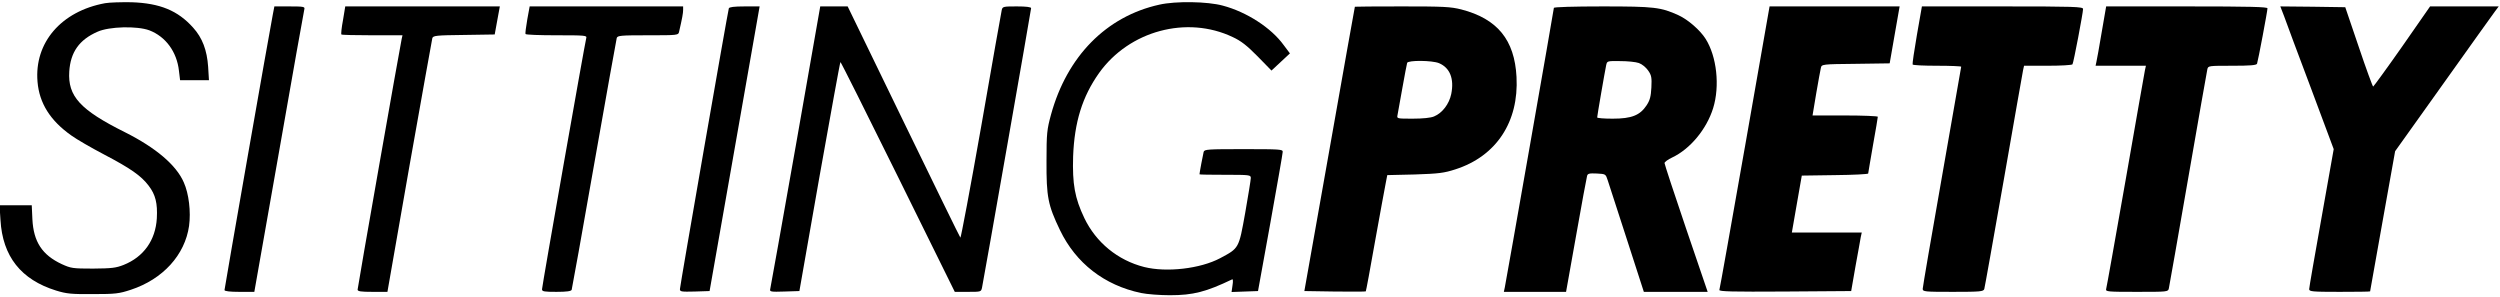
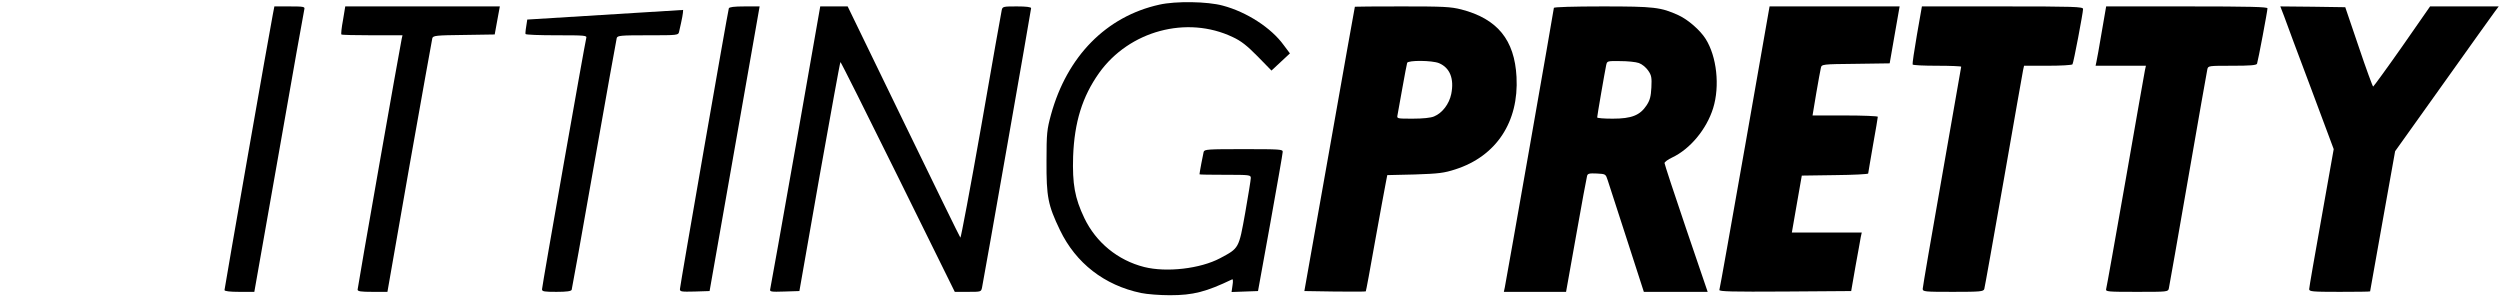
<svg xmlns="http://www.w3.org/2000/svg" version="1.0" width="1559pt" height="185pt" viewBox="0 0 1559 185" preserveAspectRatio="xMidYMid meet">
  <g transform="translate(0,185) scale(0.1,-0.1)" fill="#000000" stroke="none">
-     <path d="M655 1830 c-273 -50 -442 -246 -421 -490 11 -133 79 -242 211 -335 33 -24 125 -77 205 -119 164 -86 230 -132 277 -194 43 -56 56 -110 51 -203 -8 -137 -82 -241 -207 -291 -48 -19 -75 -22 -191 -23 -127 0 -138 2 -195 28 -122 57 -176 139 -183 280 l-4 87 -101 0 -100 0 6 -92 c13 -227 128 -372 347 -440 65 -20 95 -23 230 -22 141 0 163 3 236 27 200 66 337 217 363 398 12 88 -1 201 -33 272 -47 108 -175 216 -366 312 -281 140 -358 225 -348 380 8 120 62 197 176 247 73 33 247 37 323 9 102 -39 172 -134 185 -253 l7 -58 90 0 90 0 -5 83 c-7 104 -36 181 -94 245 -95 106 -206 152 -384 158 -63 1 -137 -1 -165 -6z" />
    <path d="M7230 1821 c-331 -73 -576 -322 -676 -686 -25 -92 -28 -115 -28 -290 -1 -223 9 -274 84 -430 99 -206 277 -344 505 -392 38 -8 119 -14 180 -14 146 0 226 21 389 99 5 3 6 -13 2 -37 l-6 -42 82 3 83 3 77 425 c42 234 77 433 77 443 1 16 -17 17 -243 17 -224 0 -245 -1 -250 -17 -4 -16 -26 -131 -26 -140 0 -2 72 -3 160 -3 154 0 160 -1 160 -20 0 -12 -16 -109 -35 -218 -40 -223 -38 -219 -156 -282 -124 -66 -335 -90 -474 -55 -165 42 -300 153 -373 305 -60 126 -75 212 -70 384 8 214 57 373 162 521 188 263 547 360 833 224 52 -24 89 -53 155 -120 l87 -89 58 54 57 53 -39 52 c-78 108 -232 207 -380 246 -95 26 -293 29 -395 6z" />
    <path d="M1701 1758 c-17 -84 -301 -1706 -301 -1717 0 -7 34 -11 93 -11 l93 0 154 873 c84 479 155 880 158 890 4 15 -5 17 -91 17 l-96 0 -10 -52z" />
    <path d="M2139 1725 c-9 -47 -13 -88 -10 -90 2 -3 89 -5 193 -5 l188 0 -5 -22 c-10 -44 -275 -1550 -275 -1564 0 -11 20 -14 93 -14 l93 0 137 783 c76 430 141 790 143 799 5 16 25 18 197 20 l192 3 16 88 16 87 -482 0 -482 0 -14 -85z" />
-     <path d="M3288 1728 c-8 -46 -13 -86 -11 -90 2 -5 90 -8 194 -8 177 0 190 -1 185 -17 -8 -27 -276 -1548 -276 -1567 0 -14 14 -16 90 -16 64 0 92 4 95 13 2 6 66 358 140 782 75 424 138 778 141 788 5 15 23 17 194 17 188 0 190 0 195 23 19 82 25 115 25 135 l0 22 -479 0 -478 0 -15 -82z" />
+     <path d="M3288 1728 c-8 -46 -13 -86 -11 -90 2 -5 90 -8 194 -8 177 0 190 -1 185 -17 -8 -27 -276 -1548 -276 -1567 0 -14 14 -16 90 -16 64 0 92 4 95 13 2 6 66 358 140 782 75 424 138 778 141 788 5 15 23 17 194 17 188 0 190 0 195 23 19 82 25 115 25 135 z" />
    <path d="M4545 1798 c-7 -22 -305 -1733 -305 -1751 0 -16 9 -17 92 -15 l93 3 132 750 c72 413 143 812 156 888 l24 137 -94 0 c-66 0 -95 -4 -98 -12z" />
    <path d="M4962 938 c-85 -480 -156 -881 -159 -891 -4 -16 3 -18 89 -15 l93 3 125 712 c70 392 128 714 131 716 2 2 163 -319 358 -714 l355 -719 82 0 c82 0 82 0 88 27 12 57 306 1731 306 1742 0 7 -30 11 -89 11 -84 0 -89 -1 -94 -22 -3 -13 -61 -339 -128 -725 -68 -386 -127 -699 -130 -695 -4 4 -163 330 -355 725 l-348 717 -86 0 -85 0 -153 -872z" />
    <path d="M8449 1808 c-1 -2 -72 -401 -158 -888 l-157 -885 189 -3 c105 -1 192 -1 194 1 2 2 28 143 58 313 31 170 60 332 66 360 l10 52 172 4 c150 5 182 9 253 32 255 82 396 296 381 576 -12 232 -120 363 -344 421 -67 17 -112 19 -370 19 -161 0 -293 -1 -294 -2z m525 -352 c68 -29 95 -97 76 -192 -13 -63 -56 -119 -107 -140 -20 -9 -71 -14 -133 -14 -99 0 -100 0 -95 23 2 12 16 87 30 167 14 80 28 151 30 158 6 17 156 16 199 -2z" />
    <path d="M9690 1801 c0 -10 -296 -1695 -306 -1743 l-6 -28 194 0 194 0 63 353 c34 193 65 360 68 370 4 15 14 17 61 15 55 -3 55 -3 68 -43 7 -22 60 -187 119 -367 l106 -328 199 0 199 0 -135 396 c-74 217 -134 401 -134 407 0 7 22 23 48 35 112 53 214 176 255 307 43 138 23 323 -47 433 -34 54 -110 120 -169 147 -110 50 -150 55 -474 55 -180 0 -303 -4 -303 -9z m530 -344 c20 -7 44 -27 58 -47 21 -30 23 -44 20 -106 -3 -56 -9 -79 -30 -111 -41 -62 -93 -83 -211 -83 -53 0 -97 3 -97 8 0 9 47 282 56 325 6 27 6 27 87 26 45 0 98 -5 117 -12z" />
    <path d="M10881 932 c-85 -482 -156 -883 -159 -890 -3 -10 80 -12 409 -10 l413 3 27 155 c16 85 30 167 33 183 l6 27 -218 0 -218 0 31 178 31 177 207 3 c114 1 207 6 207 10 0 4 14 83 30 177 17 93 30 173 30 177 0 4 -92 8 -203 8 l-204 0 23 138 c13 75 26 147 29 159 5 22 7 23 217 25 l212 3 31 178 31 177 -405 0 -406 0 -154 -878z" />
    <path d="M11954 1633 c-17 -98 -29 -181 -27 -185 2 -5 71 -8 154 -8 82 0 149 -3 149 -6 0 -3 -54 -312 -120 -686 -66 -374 -120 -689 -120 -699 0 -18 11 -19 189 -19 172 0 190 2 195 18 3 9 57 314 121 677 63 363 118 672 121 688 l6 27 148 0 c82 0 151 4 154 9 7 10 66 322 66 345 0 14 -53 16 -503 16 l-502 0 -31 -177z" />
    <path d="M13106 1648 c-15 -90 -30 -173 -33 -185 l-5 -23 157 0 157 0 -6 -27 c-3 -16 -58 -325 -121 -688 -64 -363 -118 -668 -121 -677 -5 -17 9 -18 190 -18 195 0 196 0 201 22 3 13 57 320 120 683 63 363 117 670 120 683 5 22 8 22 156 22 110 0 151 3 154 13 6 16 65 328 65 345 0 9 -107 12 -503 12 l-503 0 -28 -162z" />
    <path d="M14244 1748 c12 -35 87 -235 166 -445 l143 -383 -76 -428 c-42 -235 -77 -435 -77 -445 0 -15 17 -17 190 -17 105 0 190 1 190 3 0 1 35 198 78 438 l78 436 299 419 c164 231 310 434 323 452 l24 32 -214 0 -214 0 -174 -250 c-96 -137 -178 -249 -181 -250 -3 0 -44 111 -90 248 l-84 247 -202 3 -203 2 24 -62z" />
  </g>
</svg>